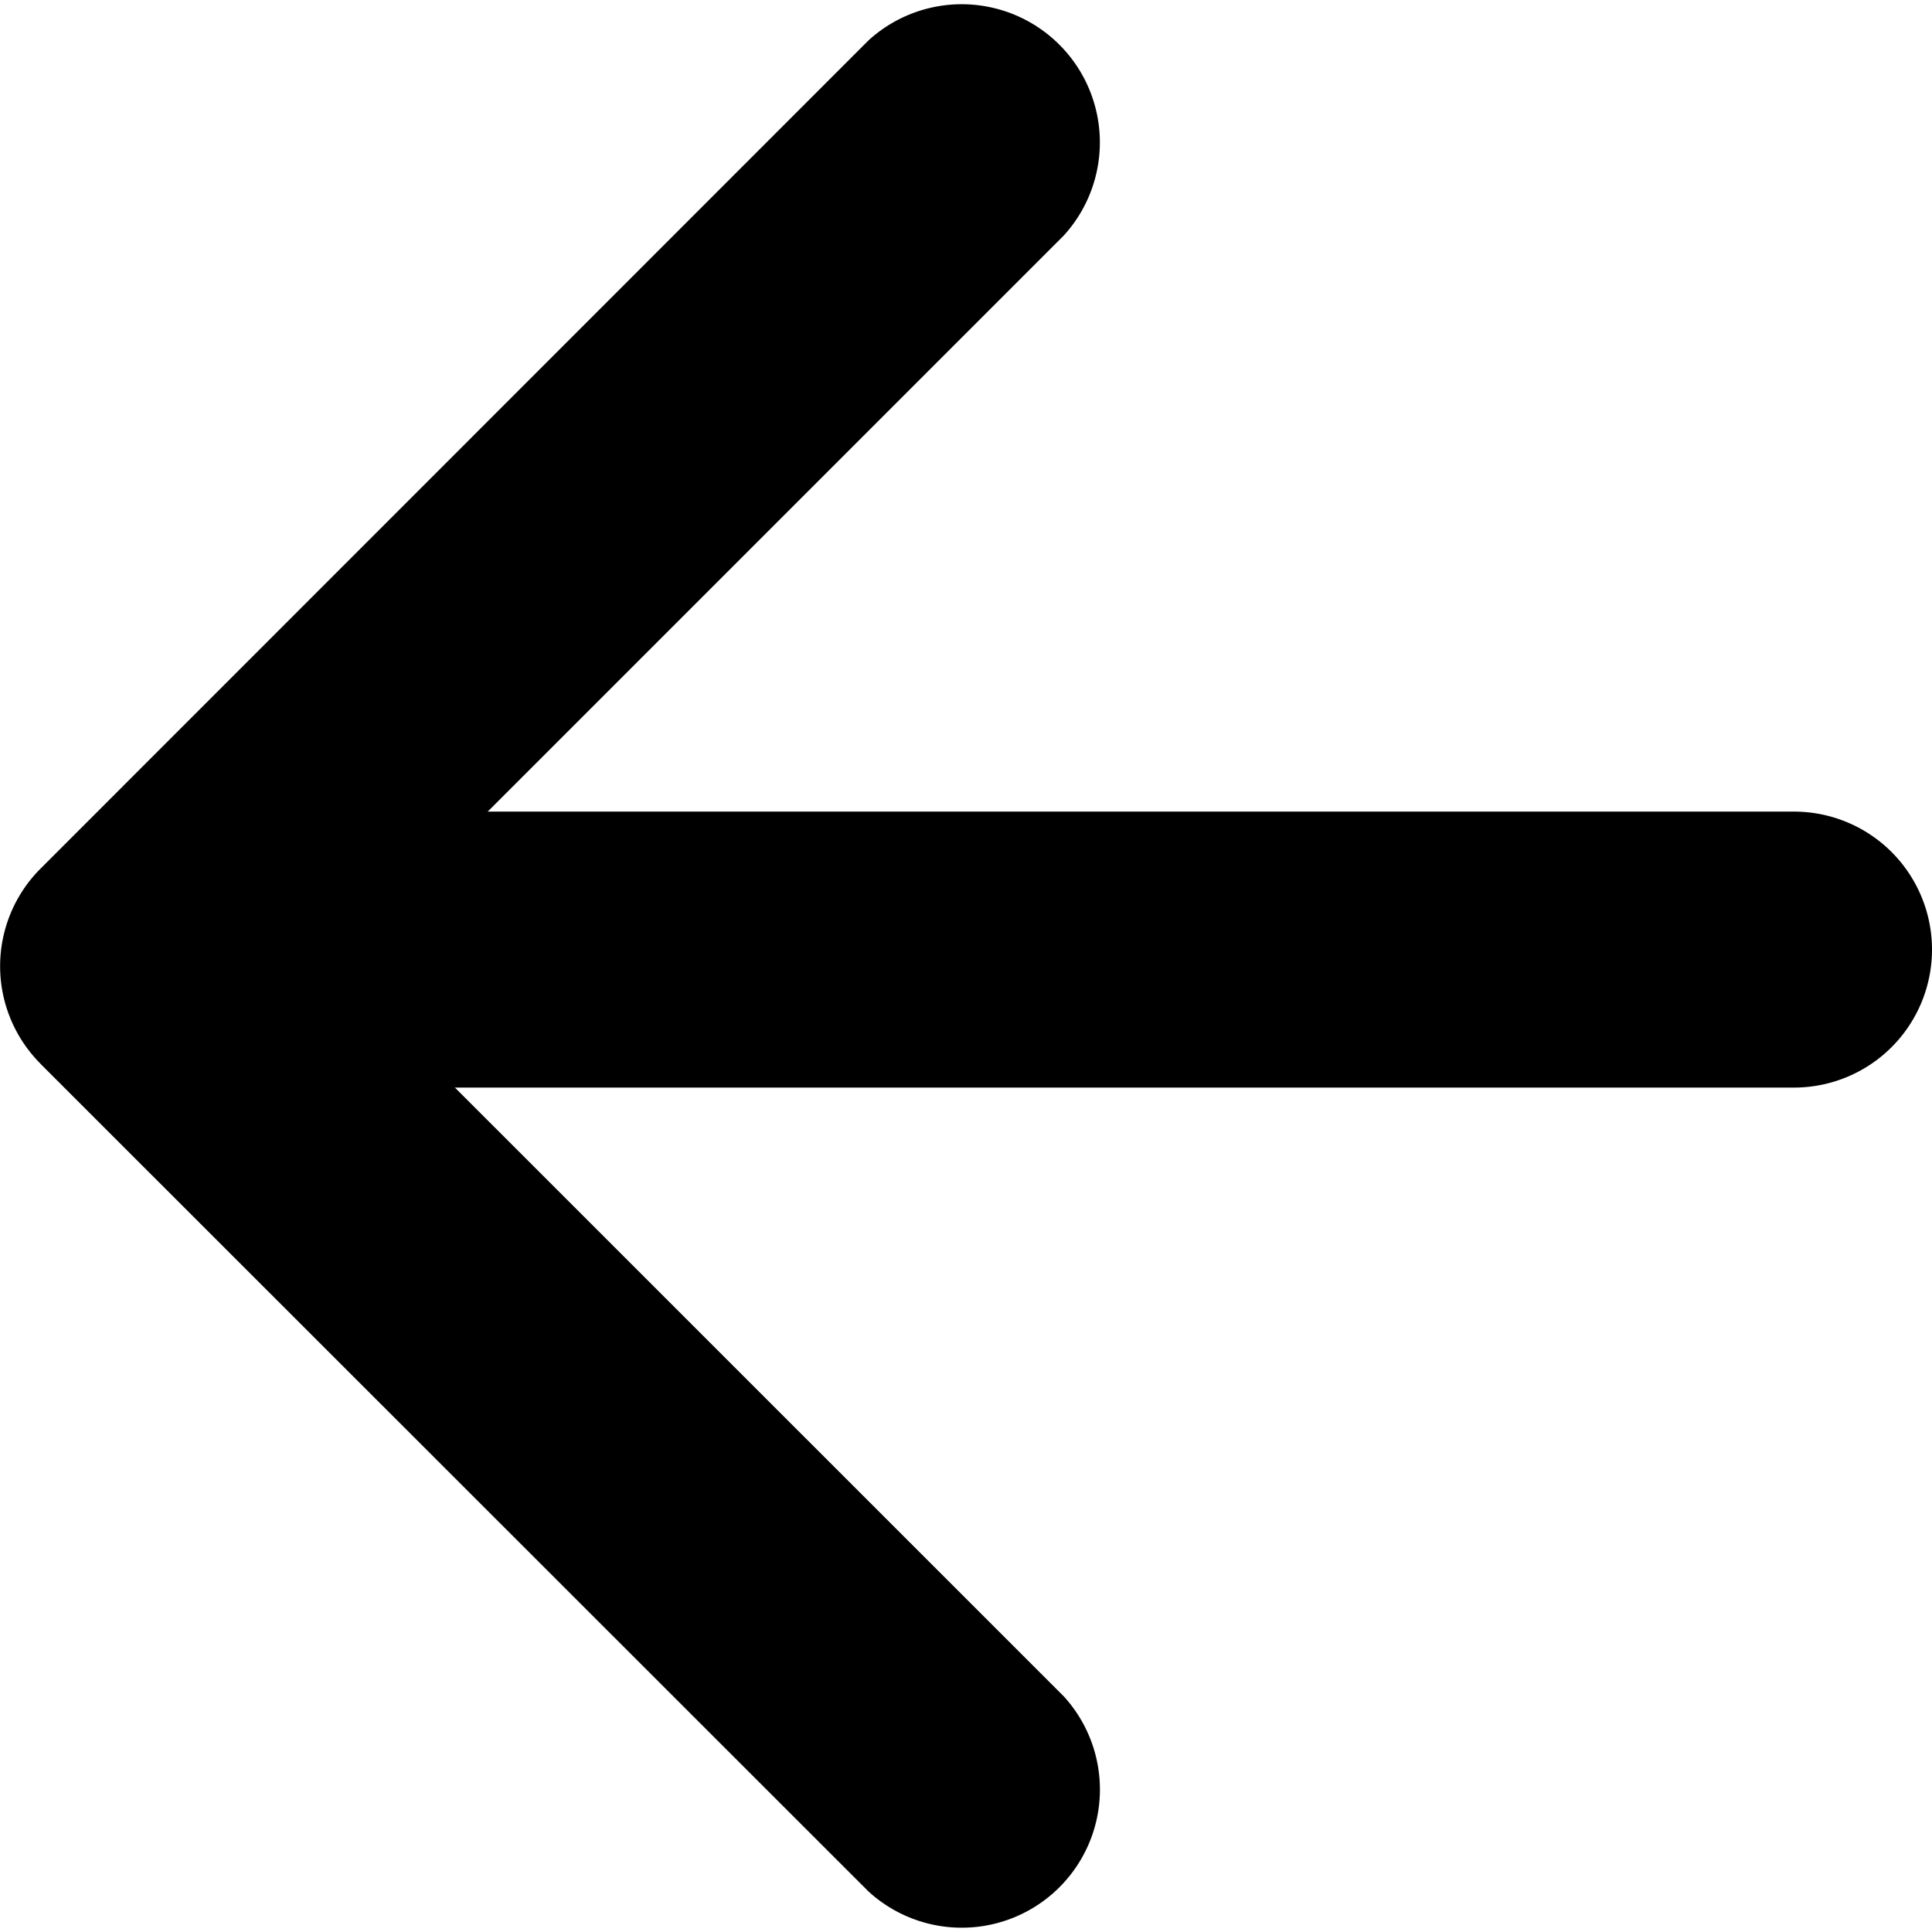
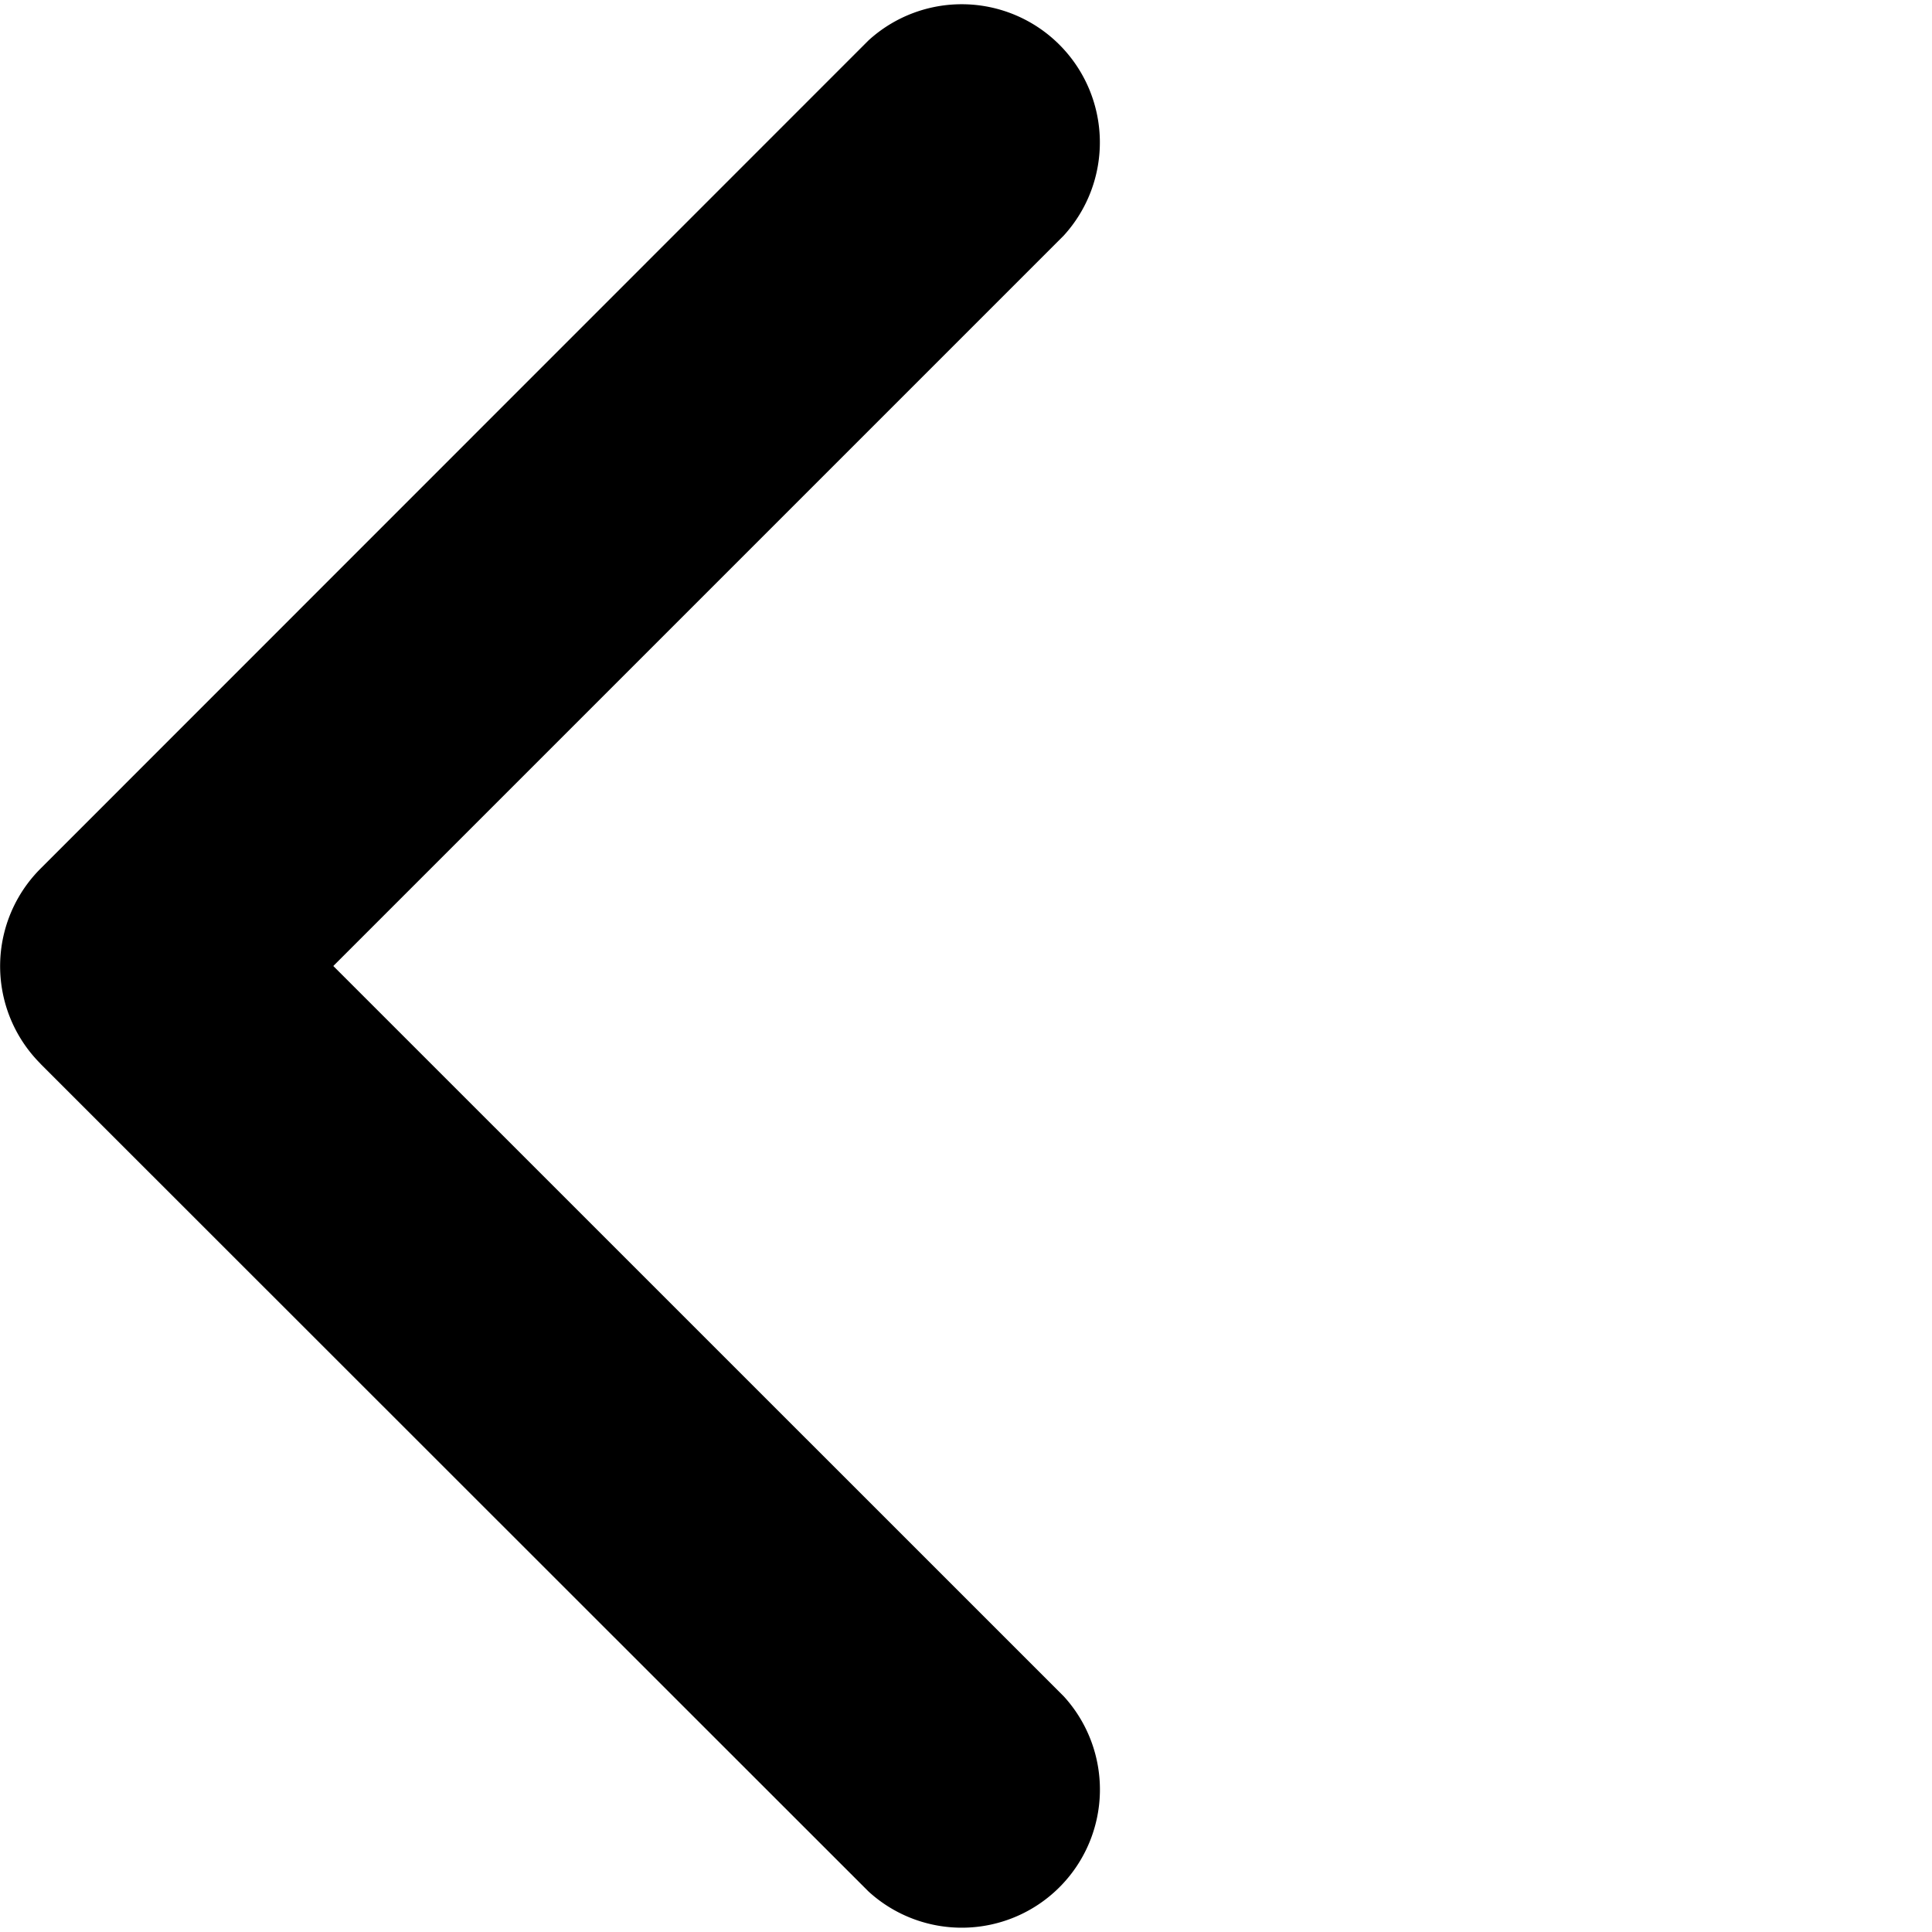
<svg xmlns="http://www.w3.org/2000/svg" width="31.672" height="31.675" viewBox="0 0 31.672 31.675">
  <g id="arrow-up-short" transform="translate(0 31.405) rotate(-90)">
-     <path id="Path_2427" data-name="Path 2427" d="M2.262,0A2.262,2.262,0,0,1,4.524,2.262V24.883a2.262,2.262,0,1,1-4.524,0V2.262A2.262,2.262,0,0,1,2.262,0Z" transform="translate(13.576 4.527)" fill-rule="evenodd" />
    <path id="Path_2428" data-name="Path 2428" d="M14.236.665a2.262,2.262,0,0,1,3.2,0L31.012,14.237a2.265,2.265,0,0,1-3.2,3.2L15.839,5.464,3.867,17.438a2.265,2.265,0,0,1-3.2-3.2L14.236.663Z" transform="translate(-0.27 0)" fill-rule="evenodd" />
  </g>
</svg>